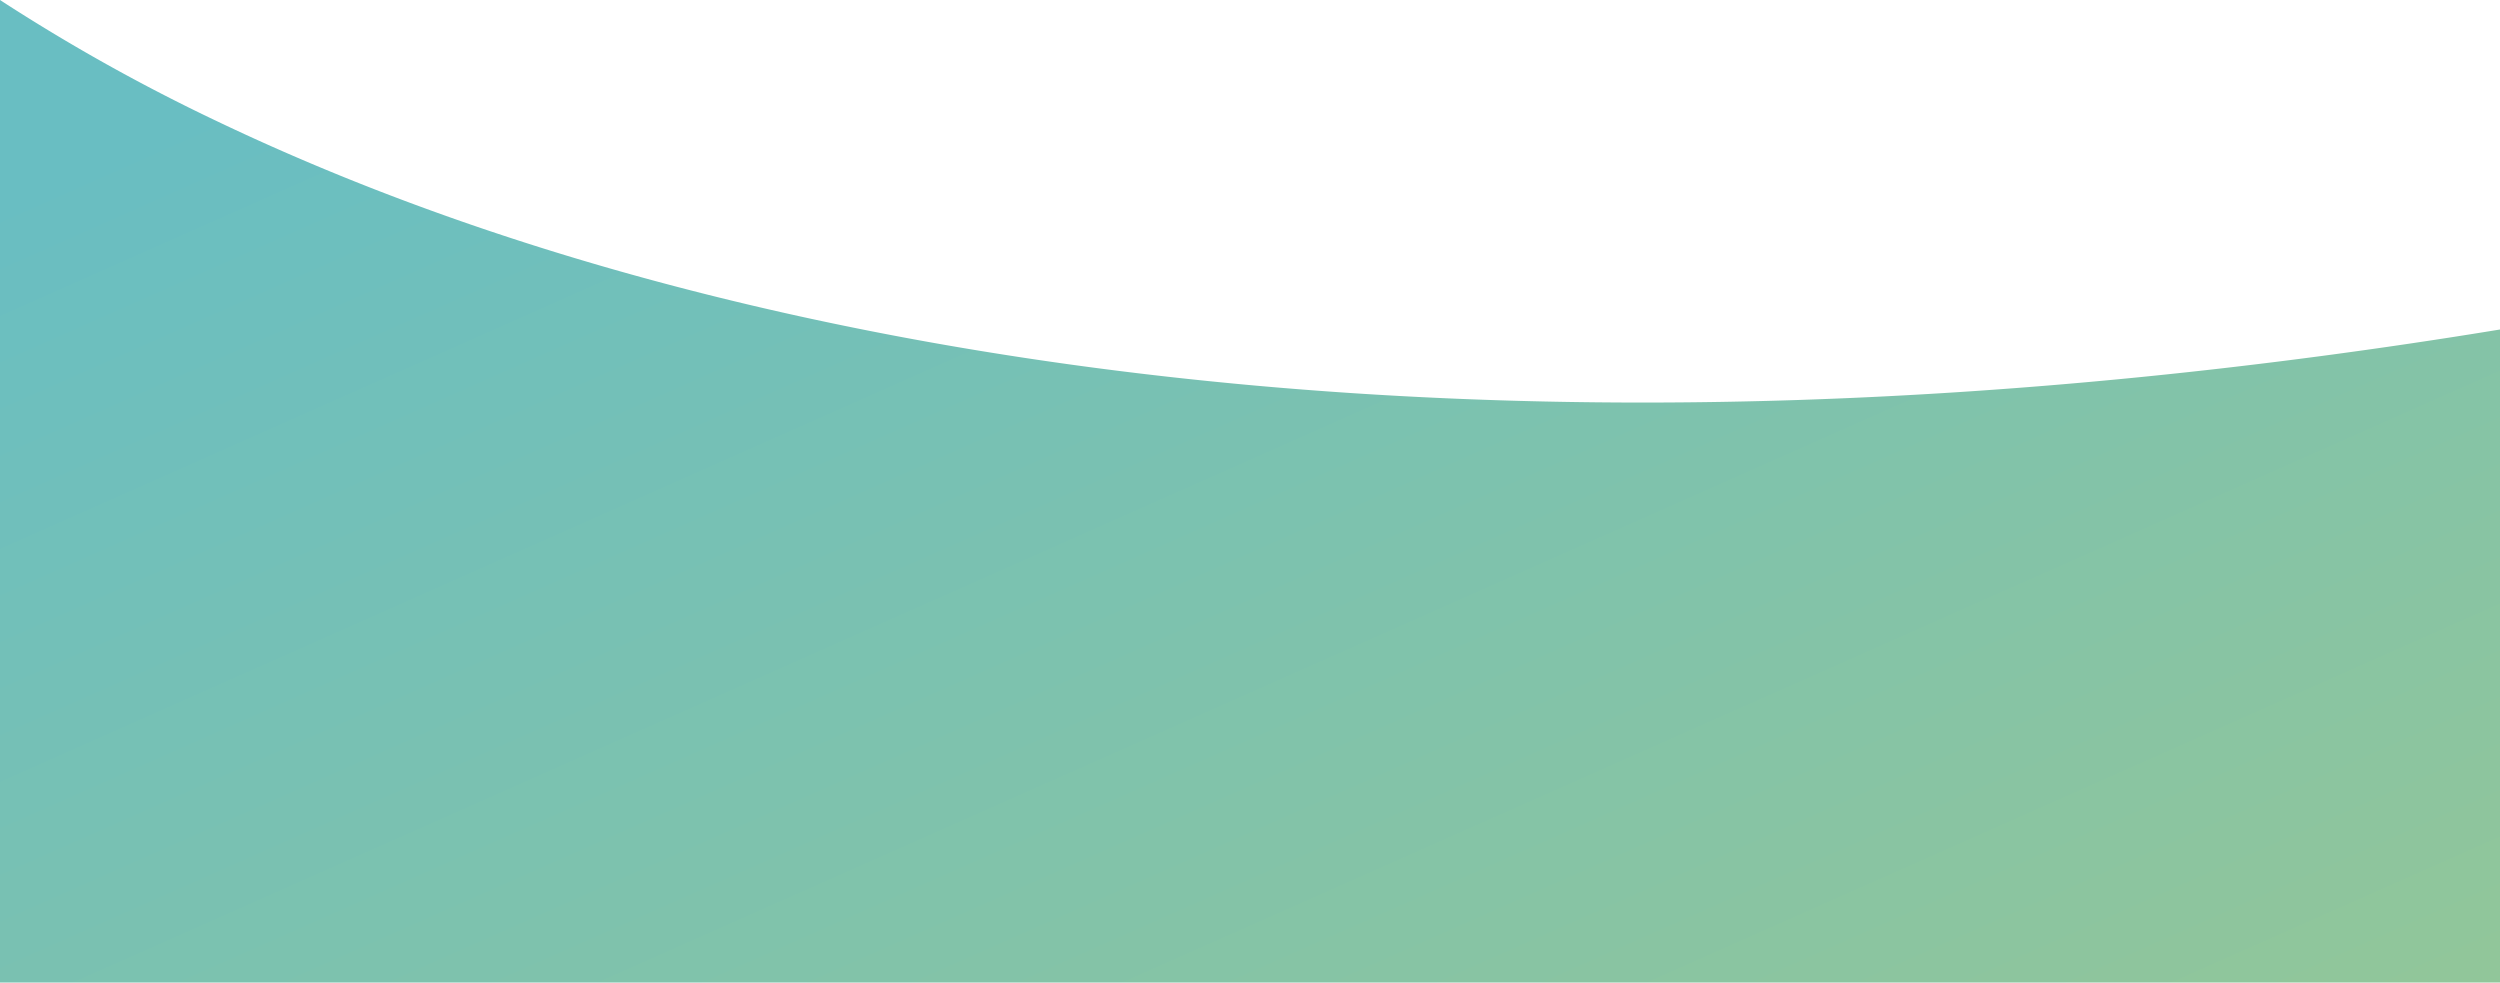
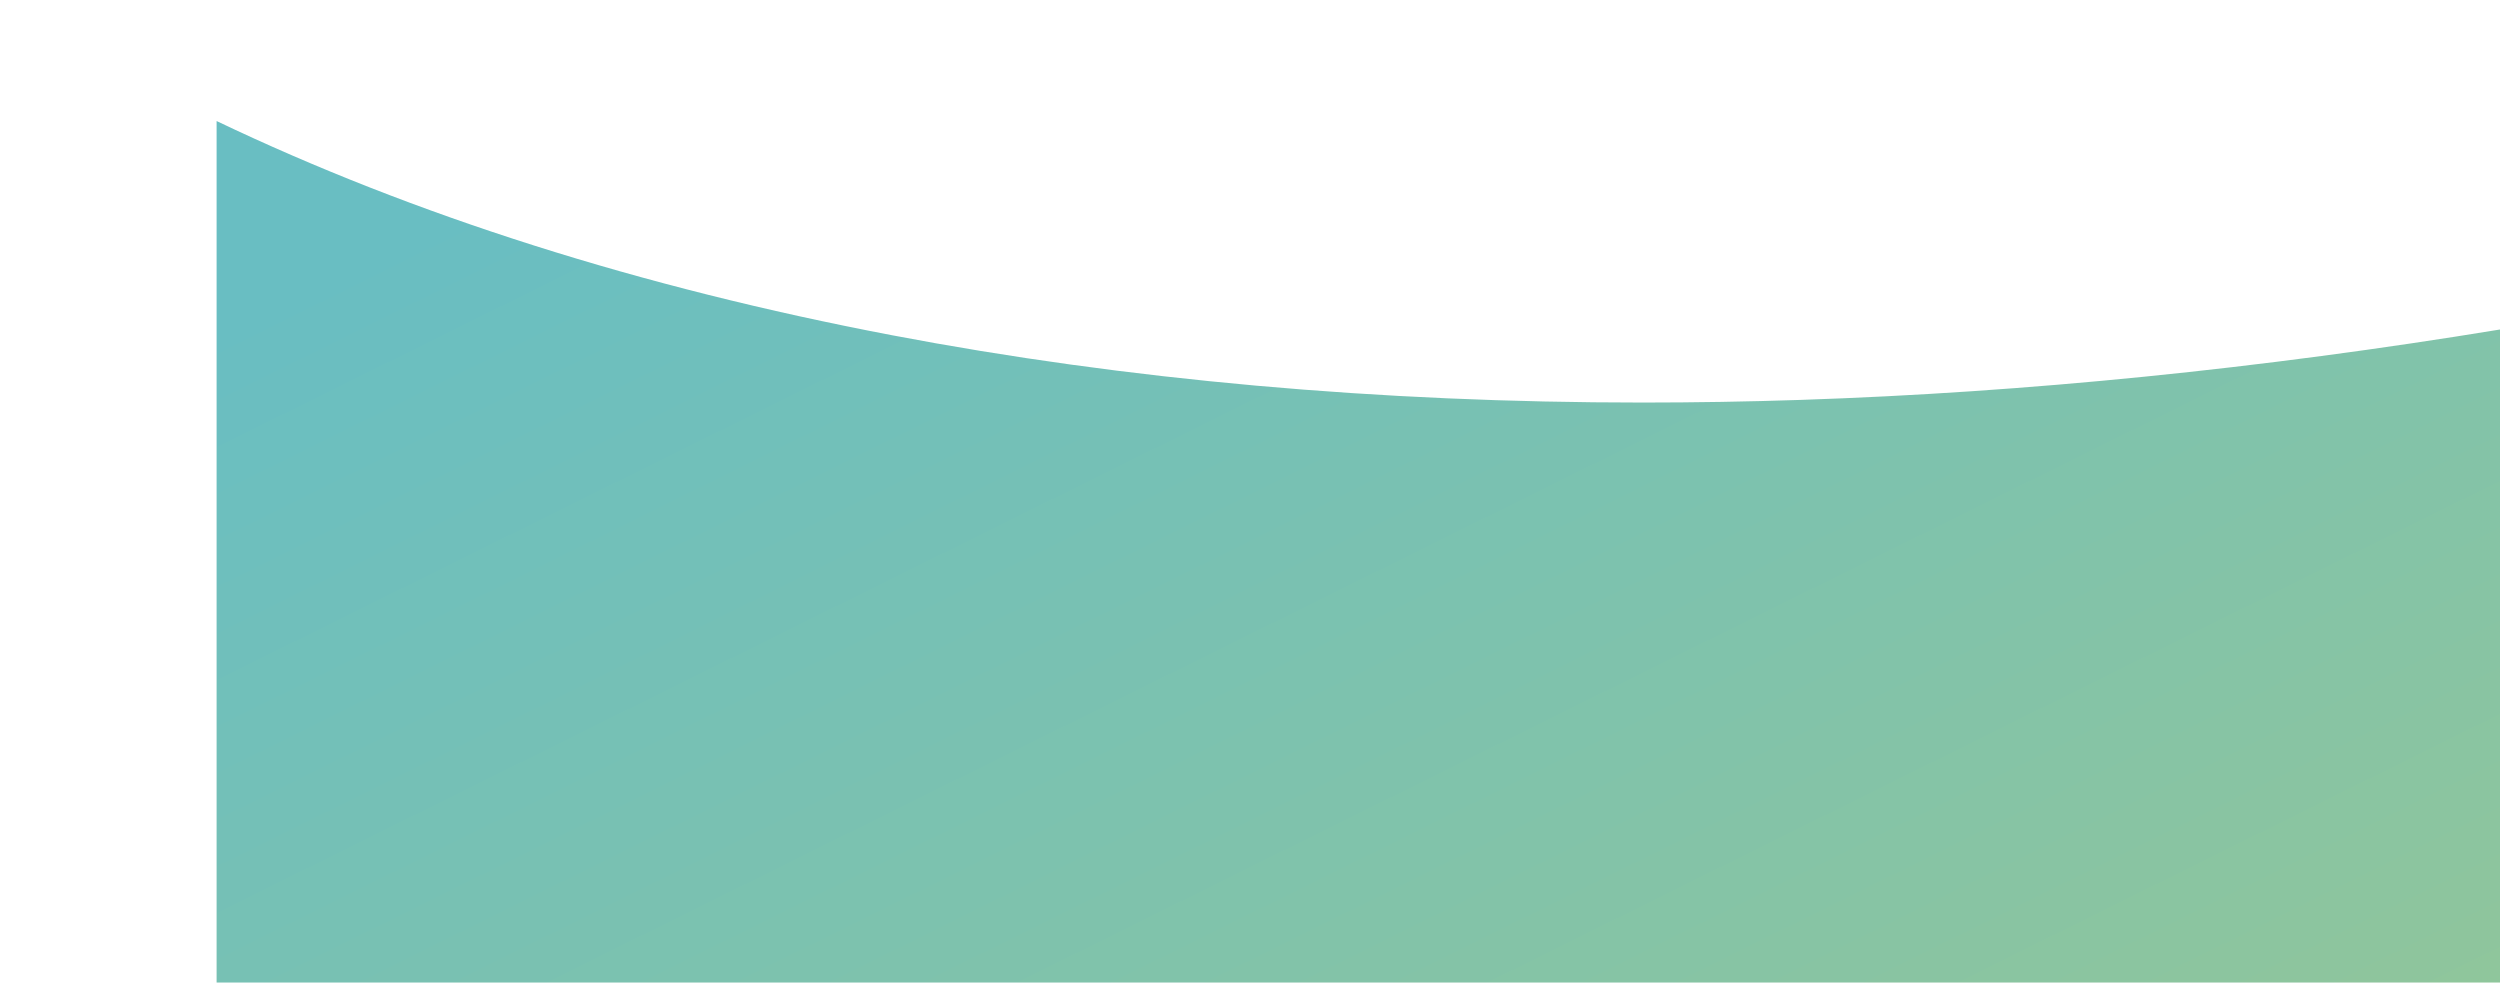
<svg xmlns="http://www.w3.org/2000/svg" width="1446.276" height="568.41" viewBox="0 0 1446.276 568.41">
  <defs>
    <linearGradient id="linear-gradient" x1="0.044" y1="0.156" x2="0.988" y2="0.981" gradientUnits="objectBoundingBox">
      <stop offset="0" stop-color="#69bec2" />
      <stop offset="1" stop-color="#91c69a" />
    </linearGradient>
  </defs>
-   <path id="Path_3" data-name="Path 3" d="M1041.639,231.349q-46.04,1.53-91.327,1.53c-152.763,0-298.491-13.054-434.371-38.961-145.073-27.661-276.5-69.346-390.635-123.9A1084.711,1084.711,0,0,1,0,0v568.41H1446.276V190.619c-138.639,22.737-274.025,36.387-404.638,40.729" transform="translate(0 0.003)" fill="url(#linear-gradient)" />
+   <path id="Path_3" data-name="Path 3" d="M1041.639,231.349q-46.04,1.53-91.327,1.53c-152.763,0-298.491-13.054-434.371-38.961-145.073-27.661-276.5-69.346-390.635-123.9v568.41H1446.276V190.619c-138.639,22.737-274.025,36.387-404.638,40.729" transform="translate(0 0.003)" fill="url(#linear-gradient)" />
</svg>